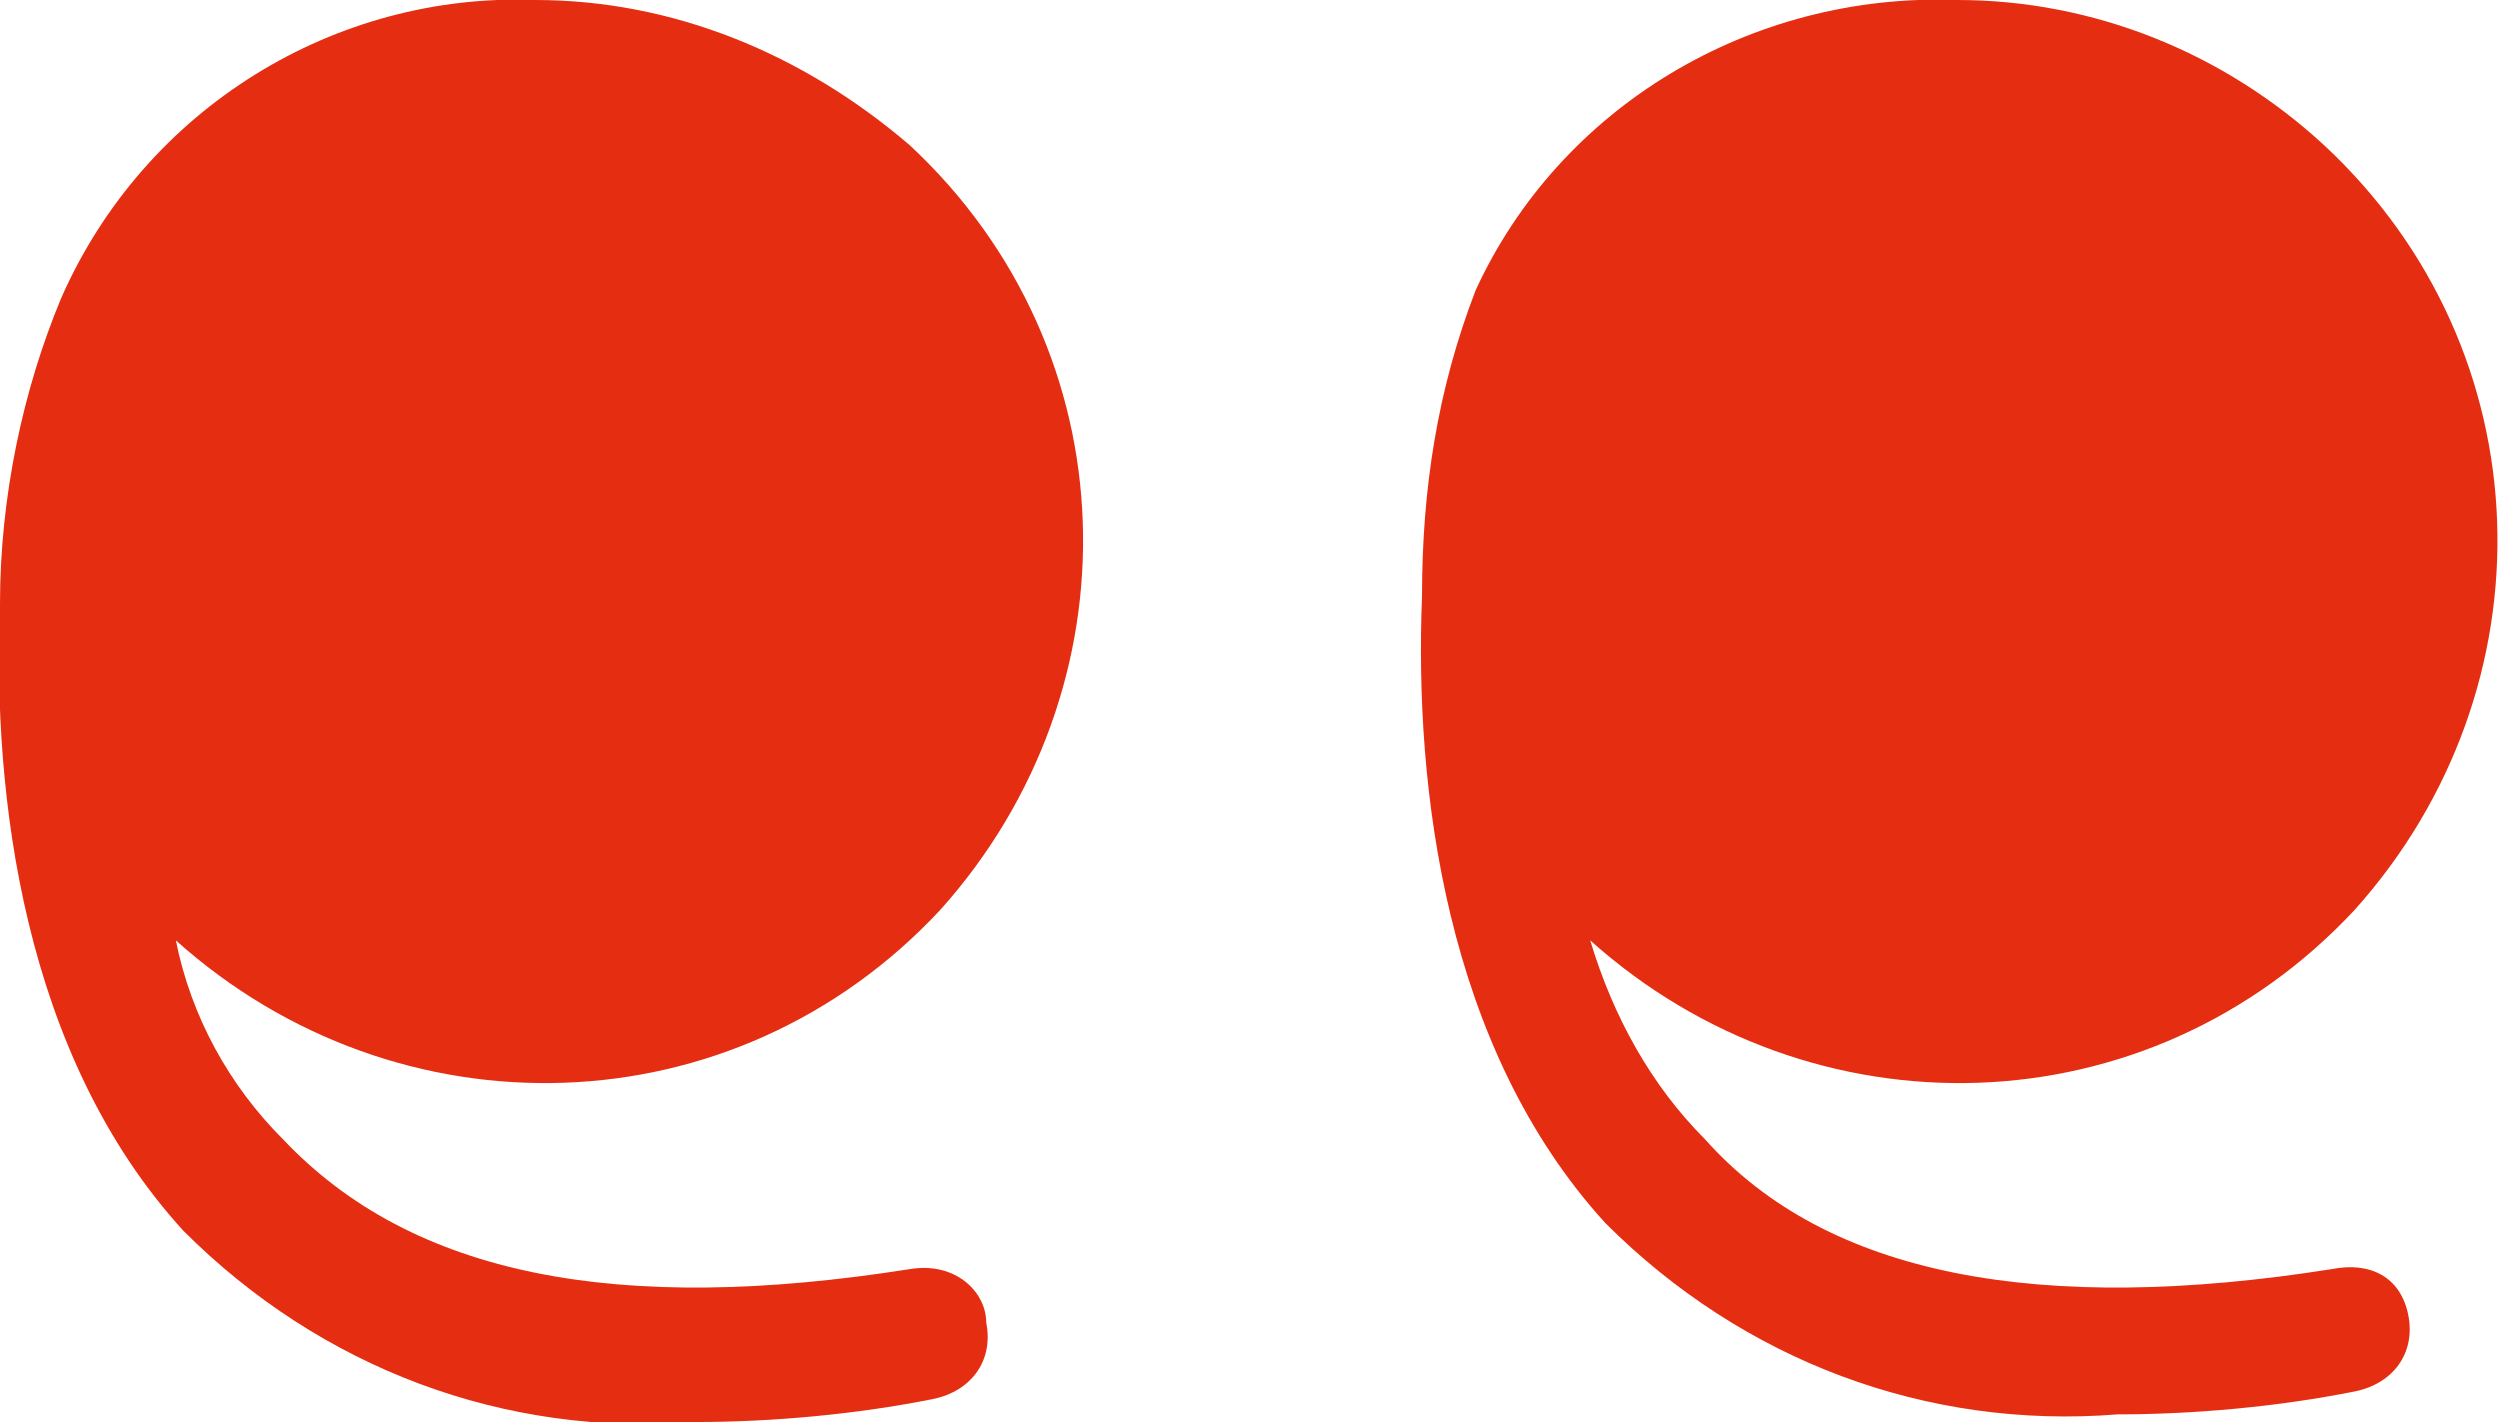
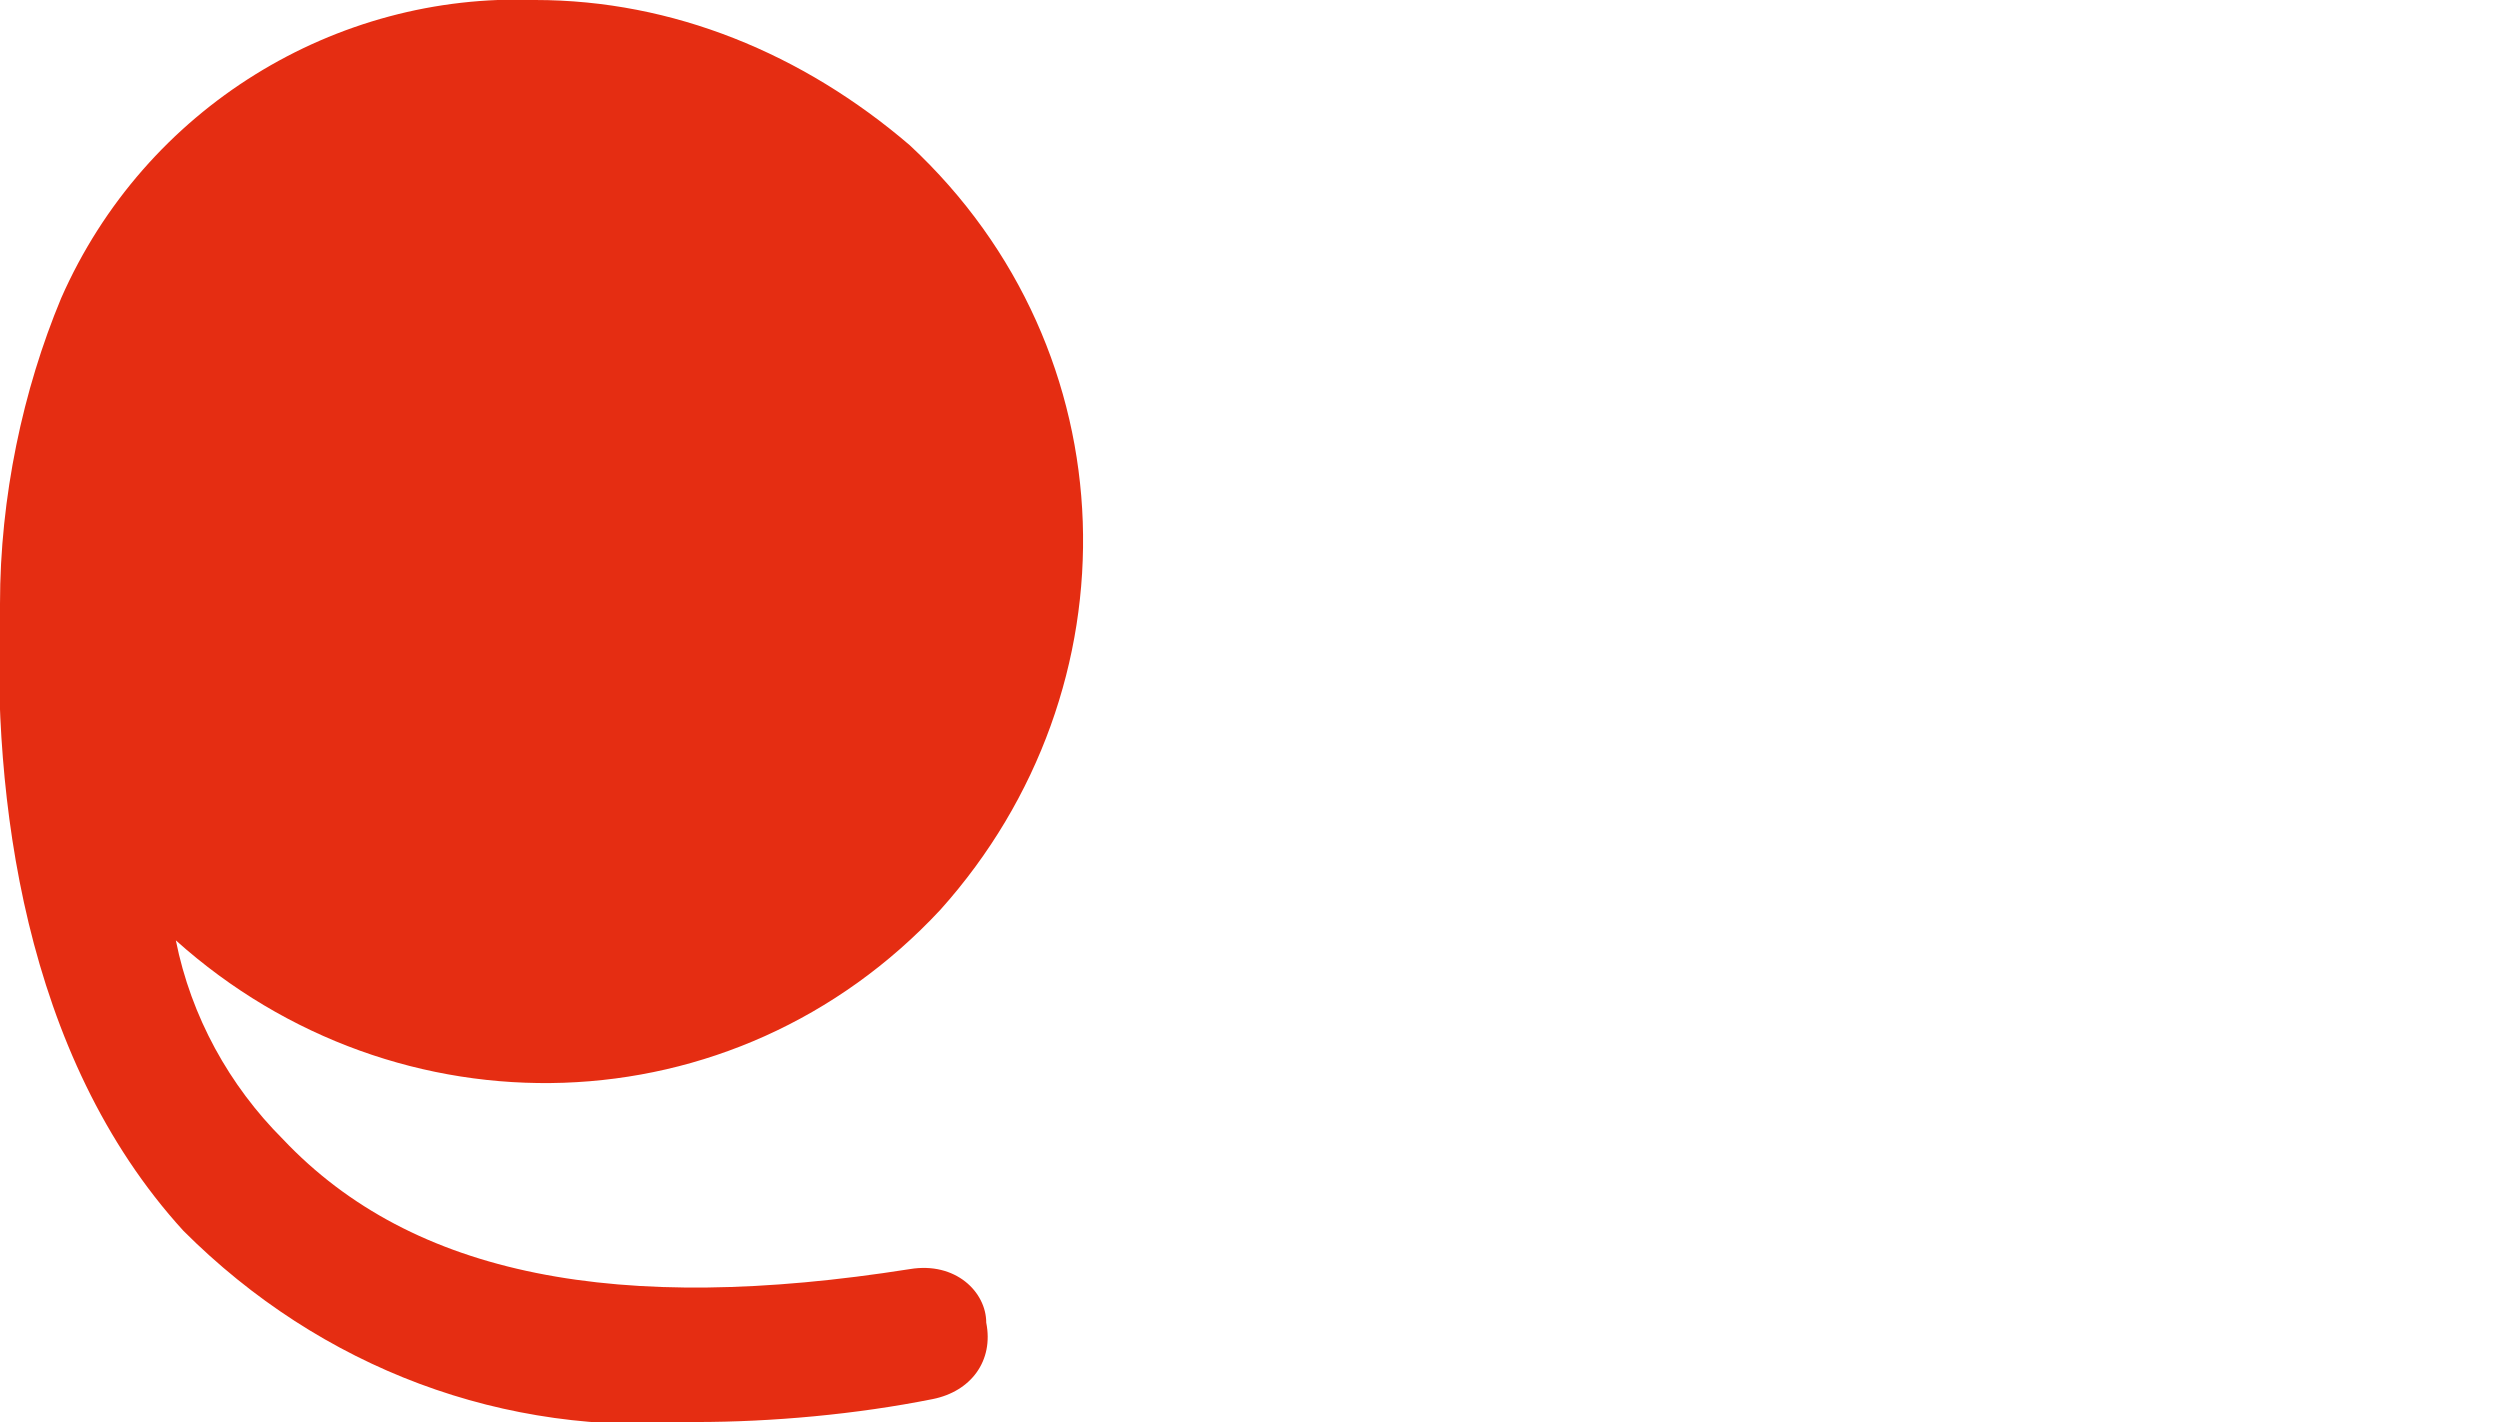
<svg xmlns="http://www.w3.org/2000/svg" version="1.1" id="Layer_1" x="0px" y="0px" viewBox="0 0 32.7 18.6" style="enable-background:new 0 0 32.7 18.6;" xml:space="preserve">
  <style type="text/css">
	.st0{fill:#E52D12;}
</style>
  <title>apostrophe</title>
  <path class="st0" d="M11.9,16.6c-3.8,0.6-6.5,0.1-8.2-1.7c-0.7-0.7-1.2-1.6-1.4-2.6c2.9,2.6,7.3,2.5,10-0.4c2.6-2.9,2.5-7.3-0.4-10  C10.5,0.7,8.8,0,7,0C4.4-0.1,1.9,1.4,0.8,3.9C0.3,5.1,0,6.5,0,7.9c-0.1,2.5,0.3,5.9,2.4,8.2c1.8,1.8,4.2,2.7,6.7,2.5  c1,0,2.1-0.1,3.1-0.3c0.5-0.1,0.8-0.5,0.7-1C12.9,16.9,12.5,16.5,11.9,16.6C12,16.6,11.9,16.6,11.9,16.6z" />
-   <path class="st0" d="M30.5,16.6c-3.8,0.6-6.6,0.1-8.2-1.7c-0.7-0.7-1.2-1.6-1.5-2.6c2.9,2.6,7.3,2.5,10-0.4c2.6-2.9,2.5-7.3-0.4-10  c-1.3-1.2-3-1.9-4.8-1.9c-2.7-0.1-5.2,1.4-6.3,3.8c-0.5,1.3-0.7,2.6-0.7,4c-0.1,2.5,0.3,5.9,2.4,8.2c1.8,1.8,4.2,2.7,6.7,2.5  c1,0,2.1-0.1,3.1-0.3c0.5-0.1,0.8-0.5,0.7-1S31,16.5,30.5,16.6L30.5,16.6z" />
</svg>